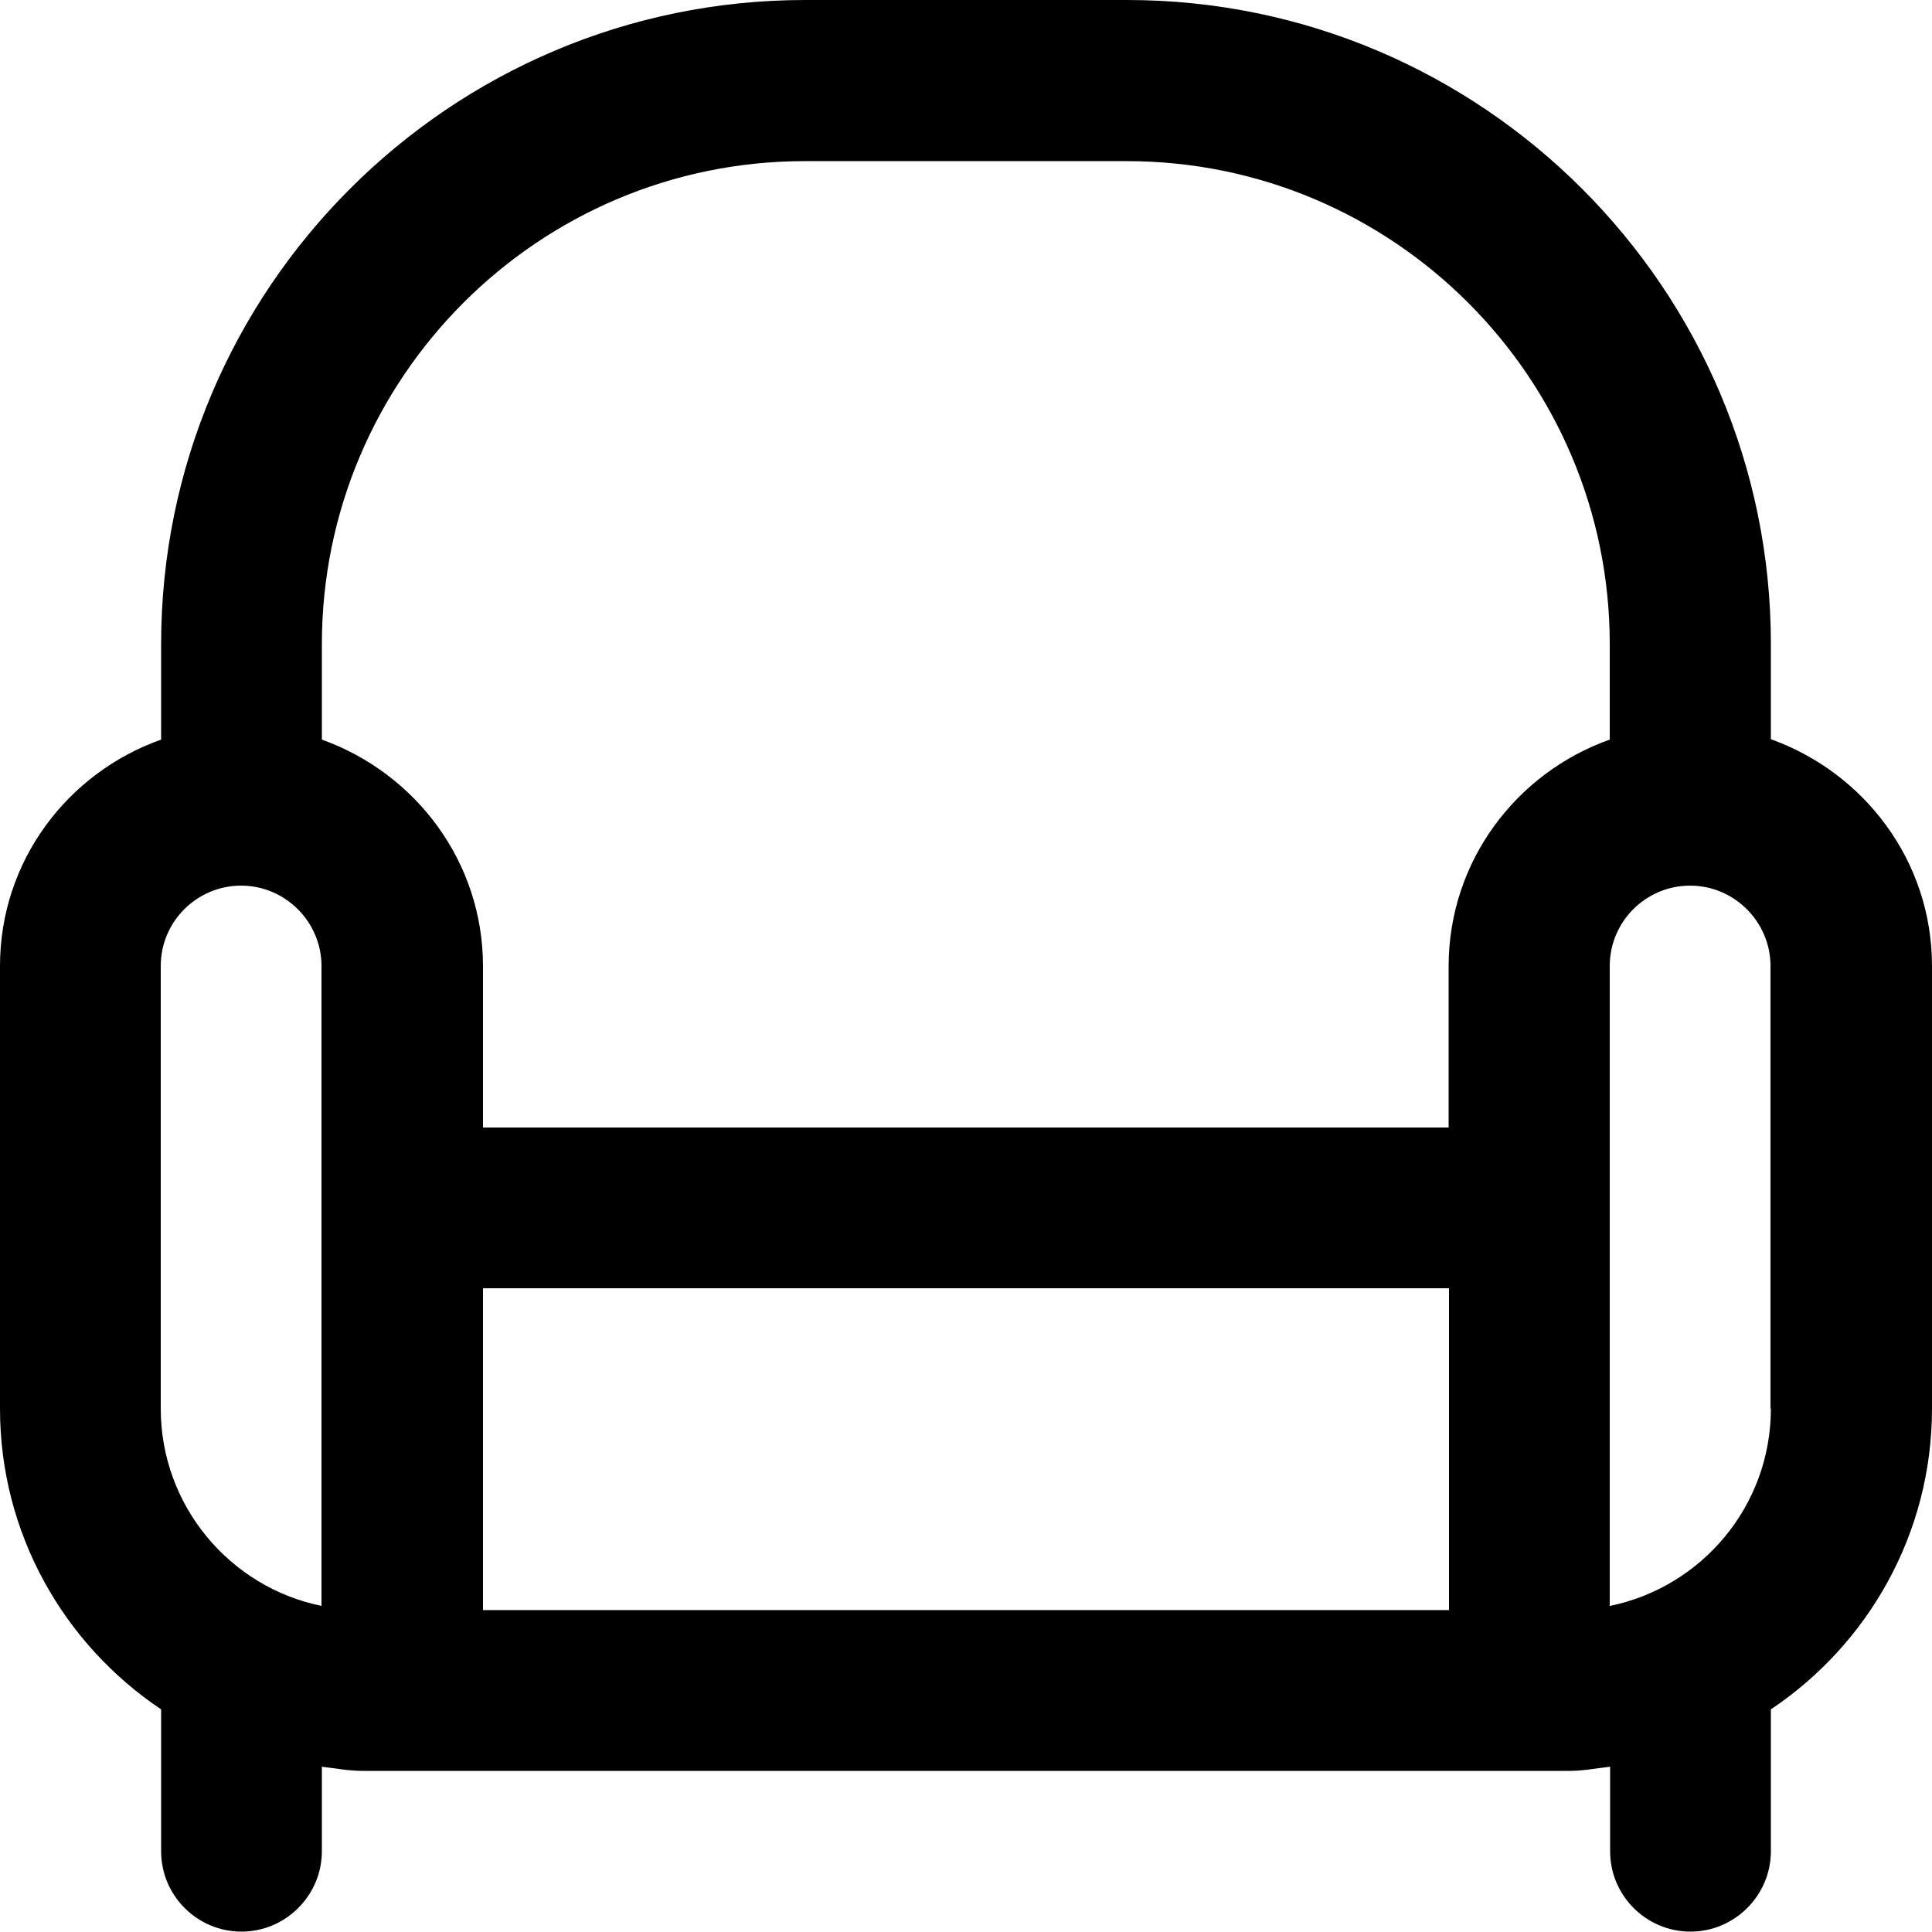
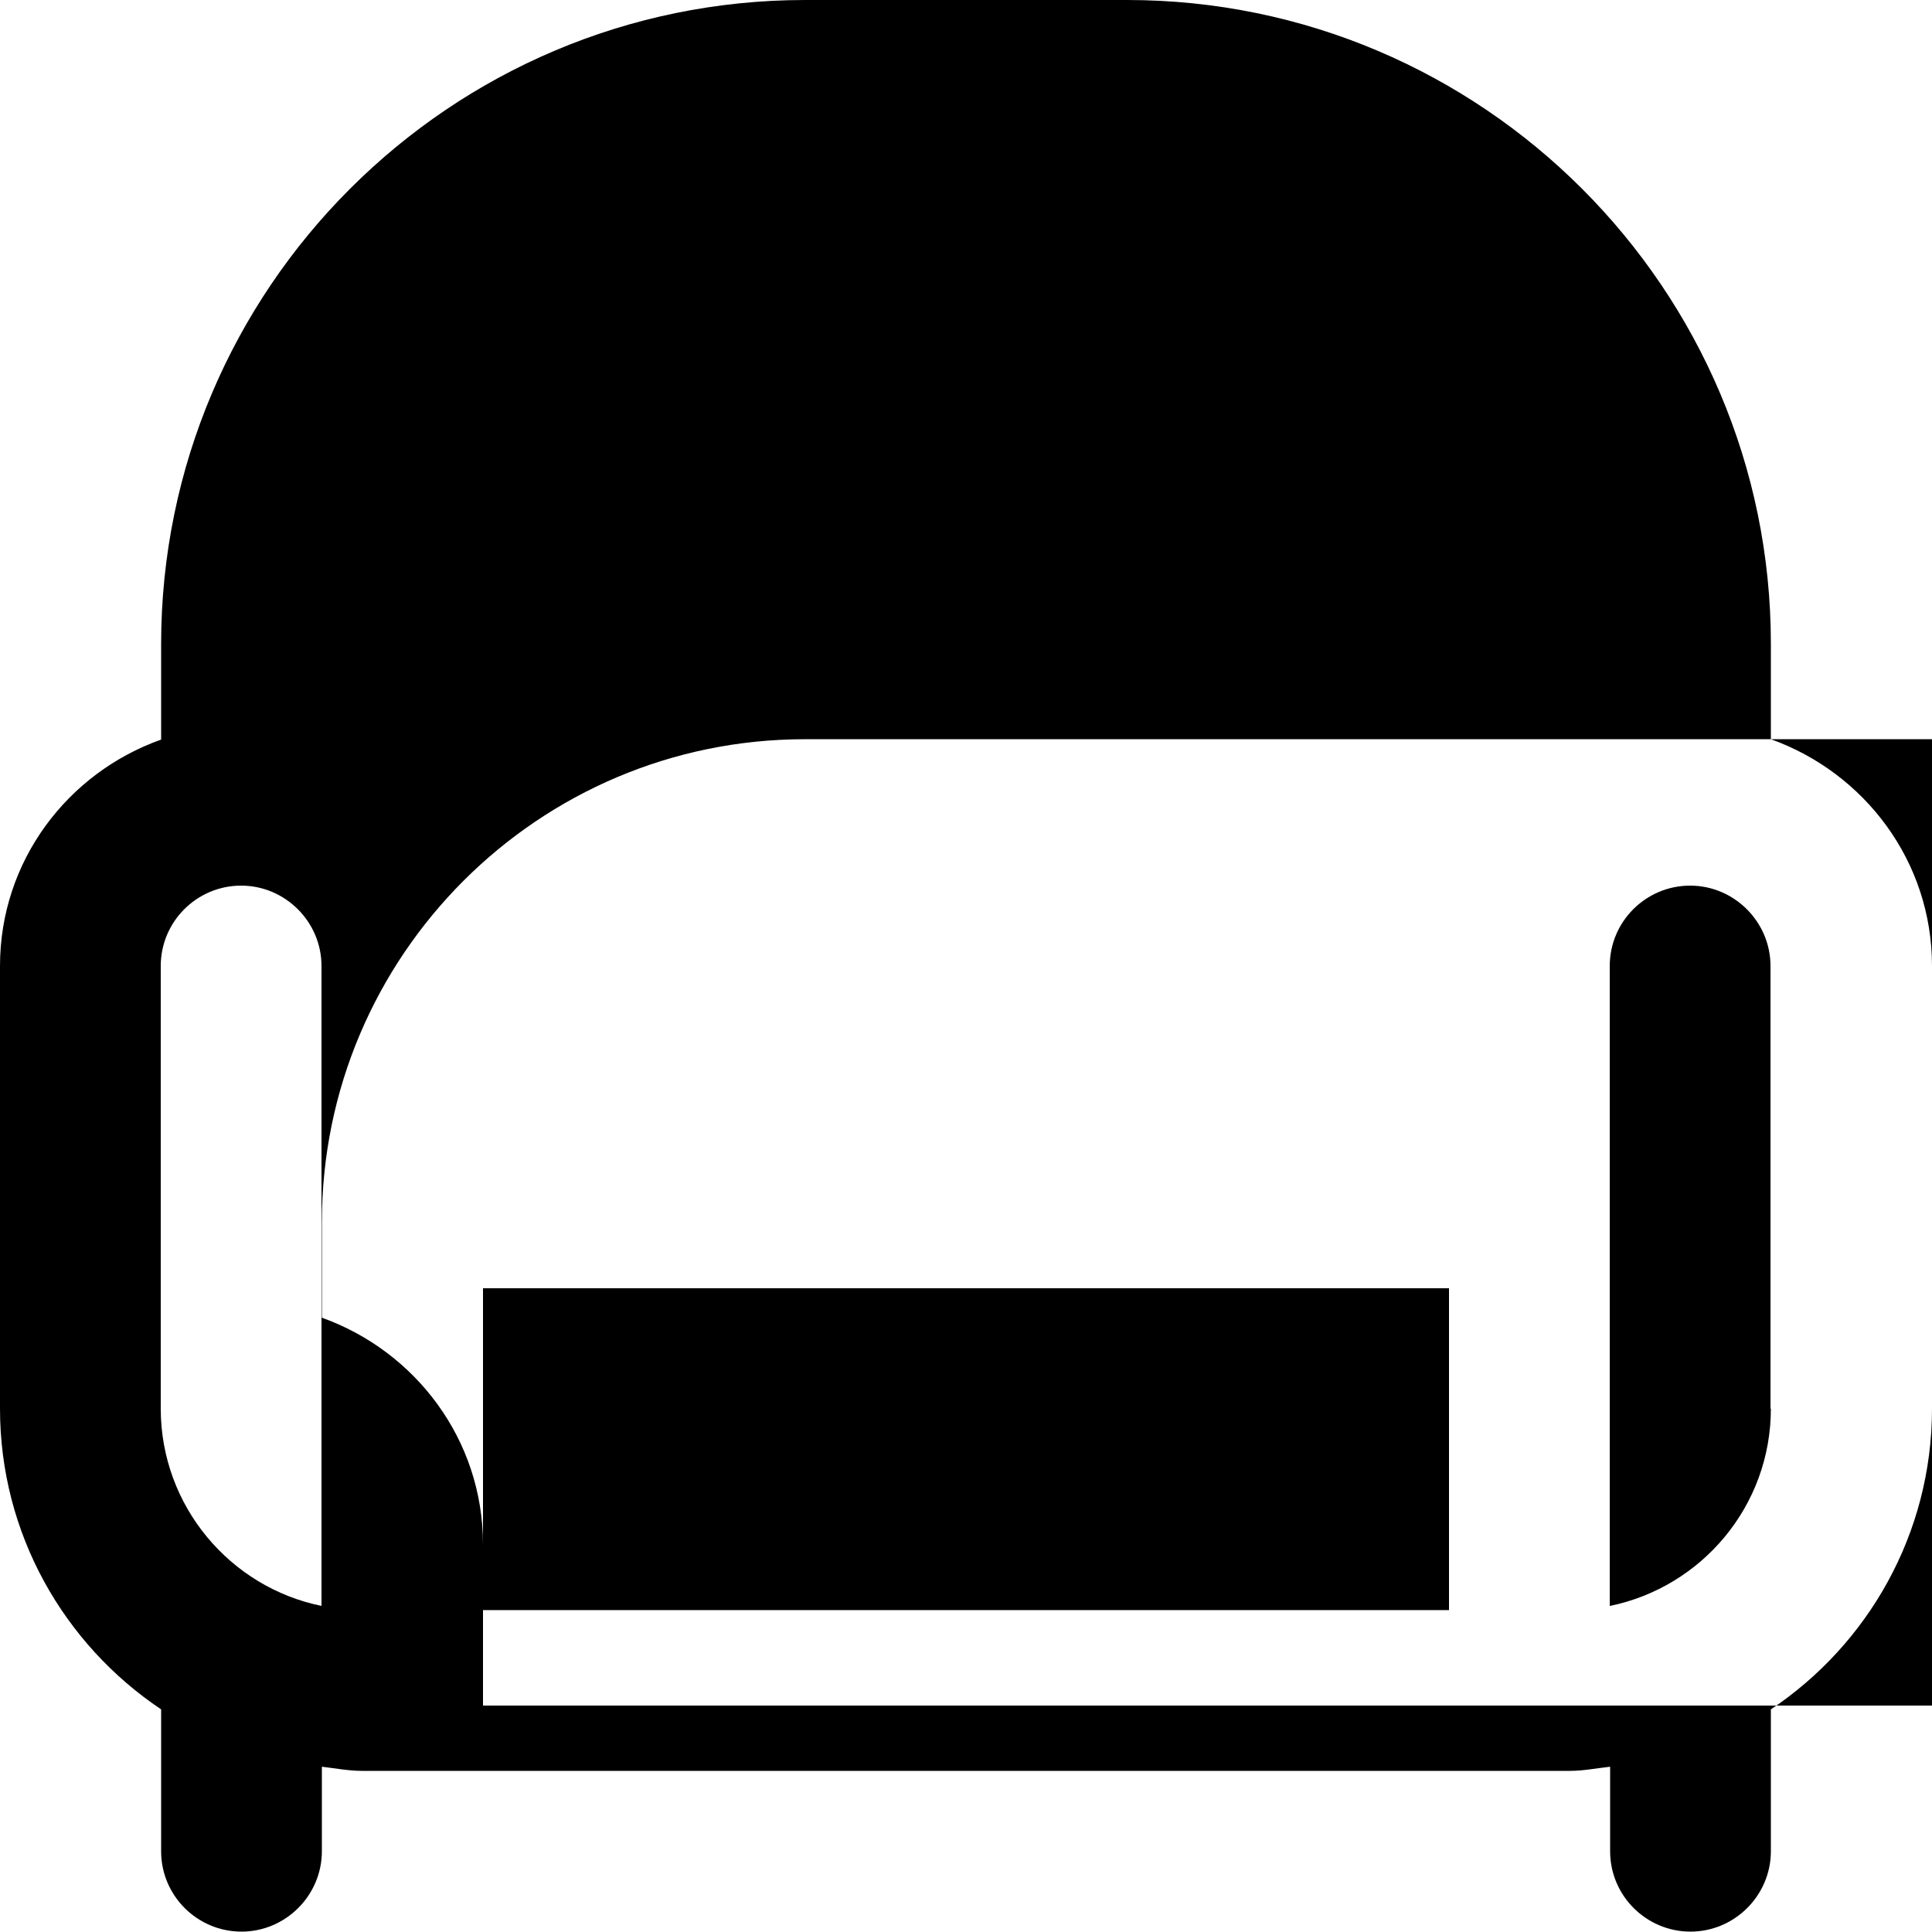
<svg xmlns="http://www.w3.org/2000/svg" id="Layer_1" viewBox="0 0 512 512">
-   <path d="M469.3,195.9v-25.3C469.3,76.6,392.8,0,298.7,0h-85.3C119.2,0,42.7,76.6,42.7,170.7v25.3C17.9,204.8,0,228.2,0,256v117.3c0,33.2,17,62.5,42.7,79.7v37.6c0,11.8,9.6,21.3,21.3,21.3s21.3-9.6,21.3-21.3v-22.4c3.5.4,7,1.1,10.7,1.1h320c3.6,0,7.1-.7,10.7-1.1v22.4c0,11.8,9.6,21.3,21.3,21.3s21.3-9.6,21.3-21.3v-37.6c25.7-17.2,42.7-46.5,42.7-79.7v-117.3c0-27.8-17.9-51.2-42.7-60.1ZM213.3,42.7h85.3c70.6,0,128,57.4,128,128v25.3c-24.8,8.8-42.7,32.3-42.7,60.1v42.7H128v-42.7c0-27.8-17.9-51.2-42.7-60.1v-25.3c0-70.6,57.4-128,128-128ZM85.3,425.6c-24.3-4.9-42.7-26.5-42.7-52.3v-117.3c0-11.8,9.6-21.3,21.3-21.3s21.3,9.6,21.3,21.3v169.6ZM128,426.7v-85.3h256v85.3H128ZM469.3,373.3c0,25.8-18.3,47.3-42.7,52.3v-169.6c0-11.8,9.6-21.3,21.3-21.3s21.3,9.6,21.3,21.3v117.3Z" />
+   <path d="M469.3,195.9v-25.3C469.3,76.6,392.8,0,298.7,0h-85.3C119.2,0,42.7,76.6,42.7,170.7v25.3C17.9,204.8,0,228.2,0,256v117.3c0,33.2,17,62.5,42.7,79.7v37.6c0,11.8,9.6,21.3,21.3,21.3s21.3-9.6,21.3-21.3v-22.4c3.5.4,7,1.1,10.7,1.1h320c3.6,0,7.1-.7,10.7-1.1v22.4c0,11.8,9.6,21.3,21.3,21.3s21.3-9.6,21.3-21.3v-37.6c25.7-17.2,42.7-46.5,42.7-79.7v-117.3c0-27.8-17.9-51.2-42.7-60.1Zh85.3c70.6,0,128,57.4,128,128v25.3c-24.8,8.8-42.7,32.3-42.7,60.1v42.7H128v-42.7c0-27.8-17.9-51.2-42.7-60.1v-25.3c0-70.6,57.4-128,128-128ZM85.3,425.6c-24.3-4.9-42.7-26.5-42.7-52.3v-117.3c0-11.8,9.6-21.3,21.3-21.3s21.3,9.6,21.3,21.3v169.6ZM128,426.7v-85.3h256v85.3H128ZM469.3,373.3c0,25.8-18.3,47.3-42.7,52.3v-169.6c0-11.8,9.6-21.3,21.3-21.3s21.3,9.6,21.3,21.3v117.3Z" />
</svg>